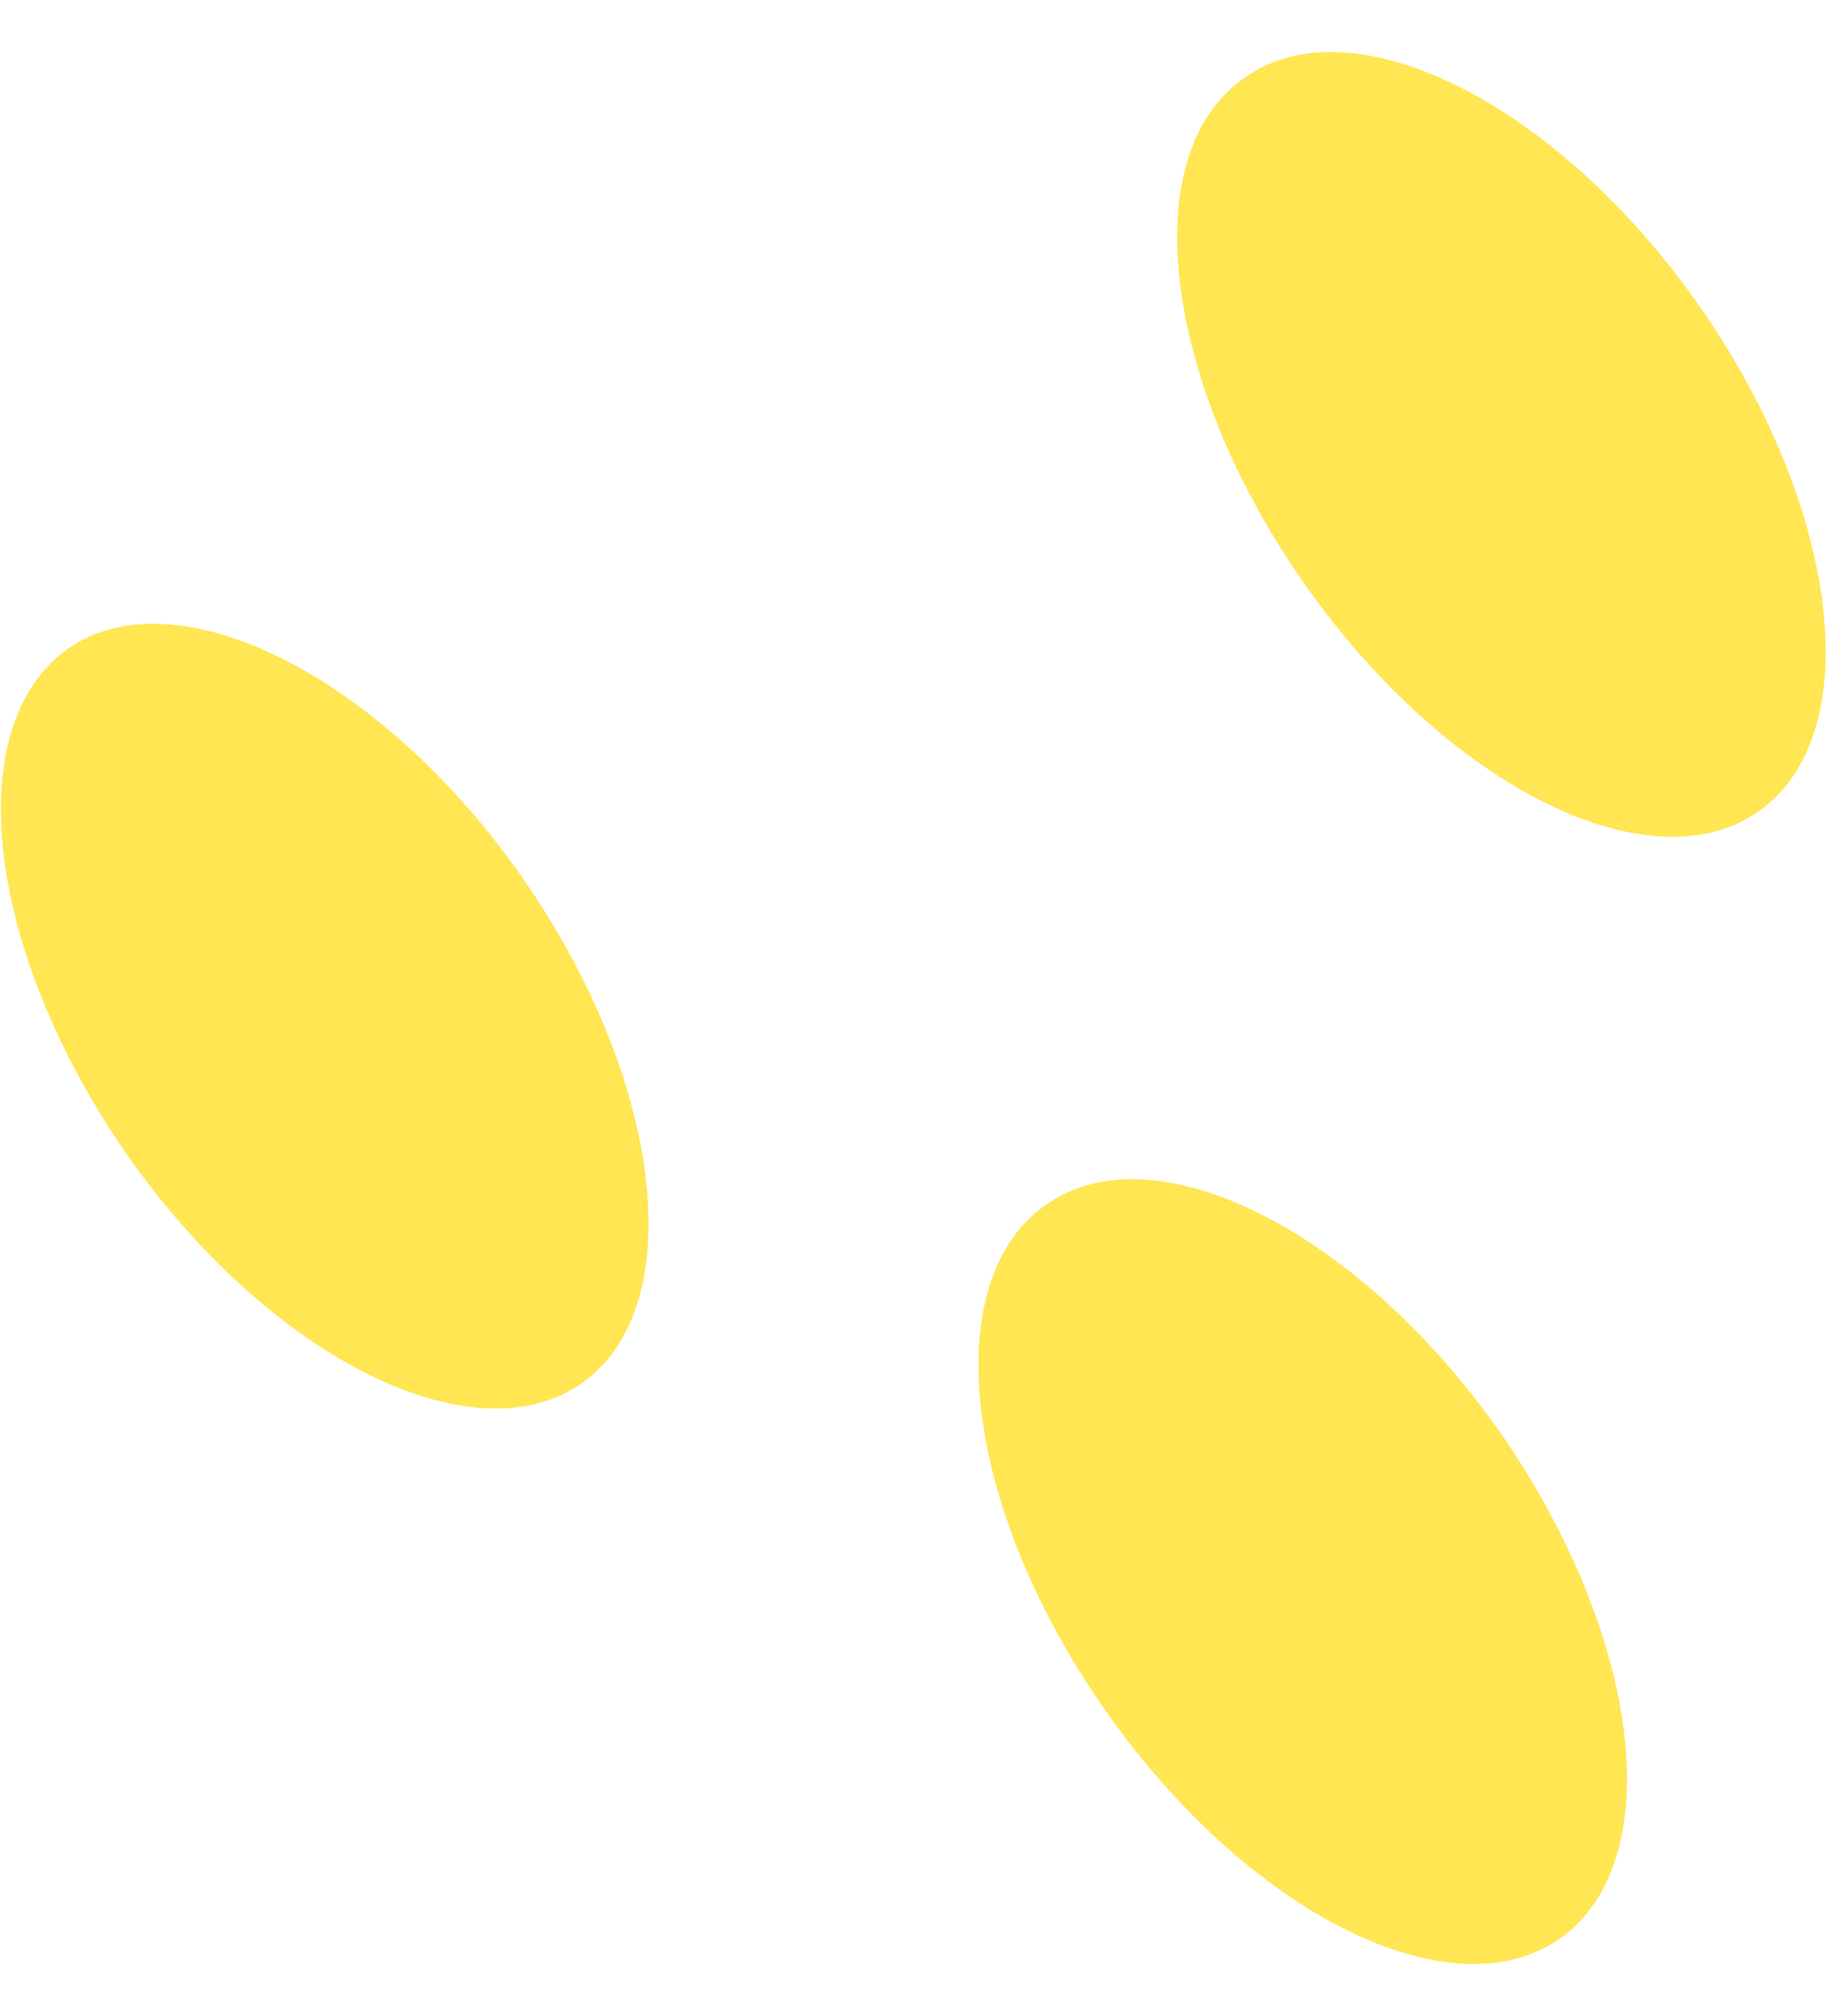
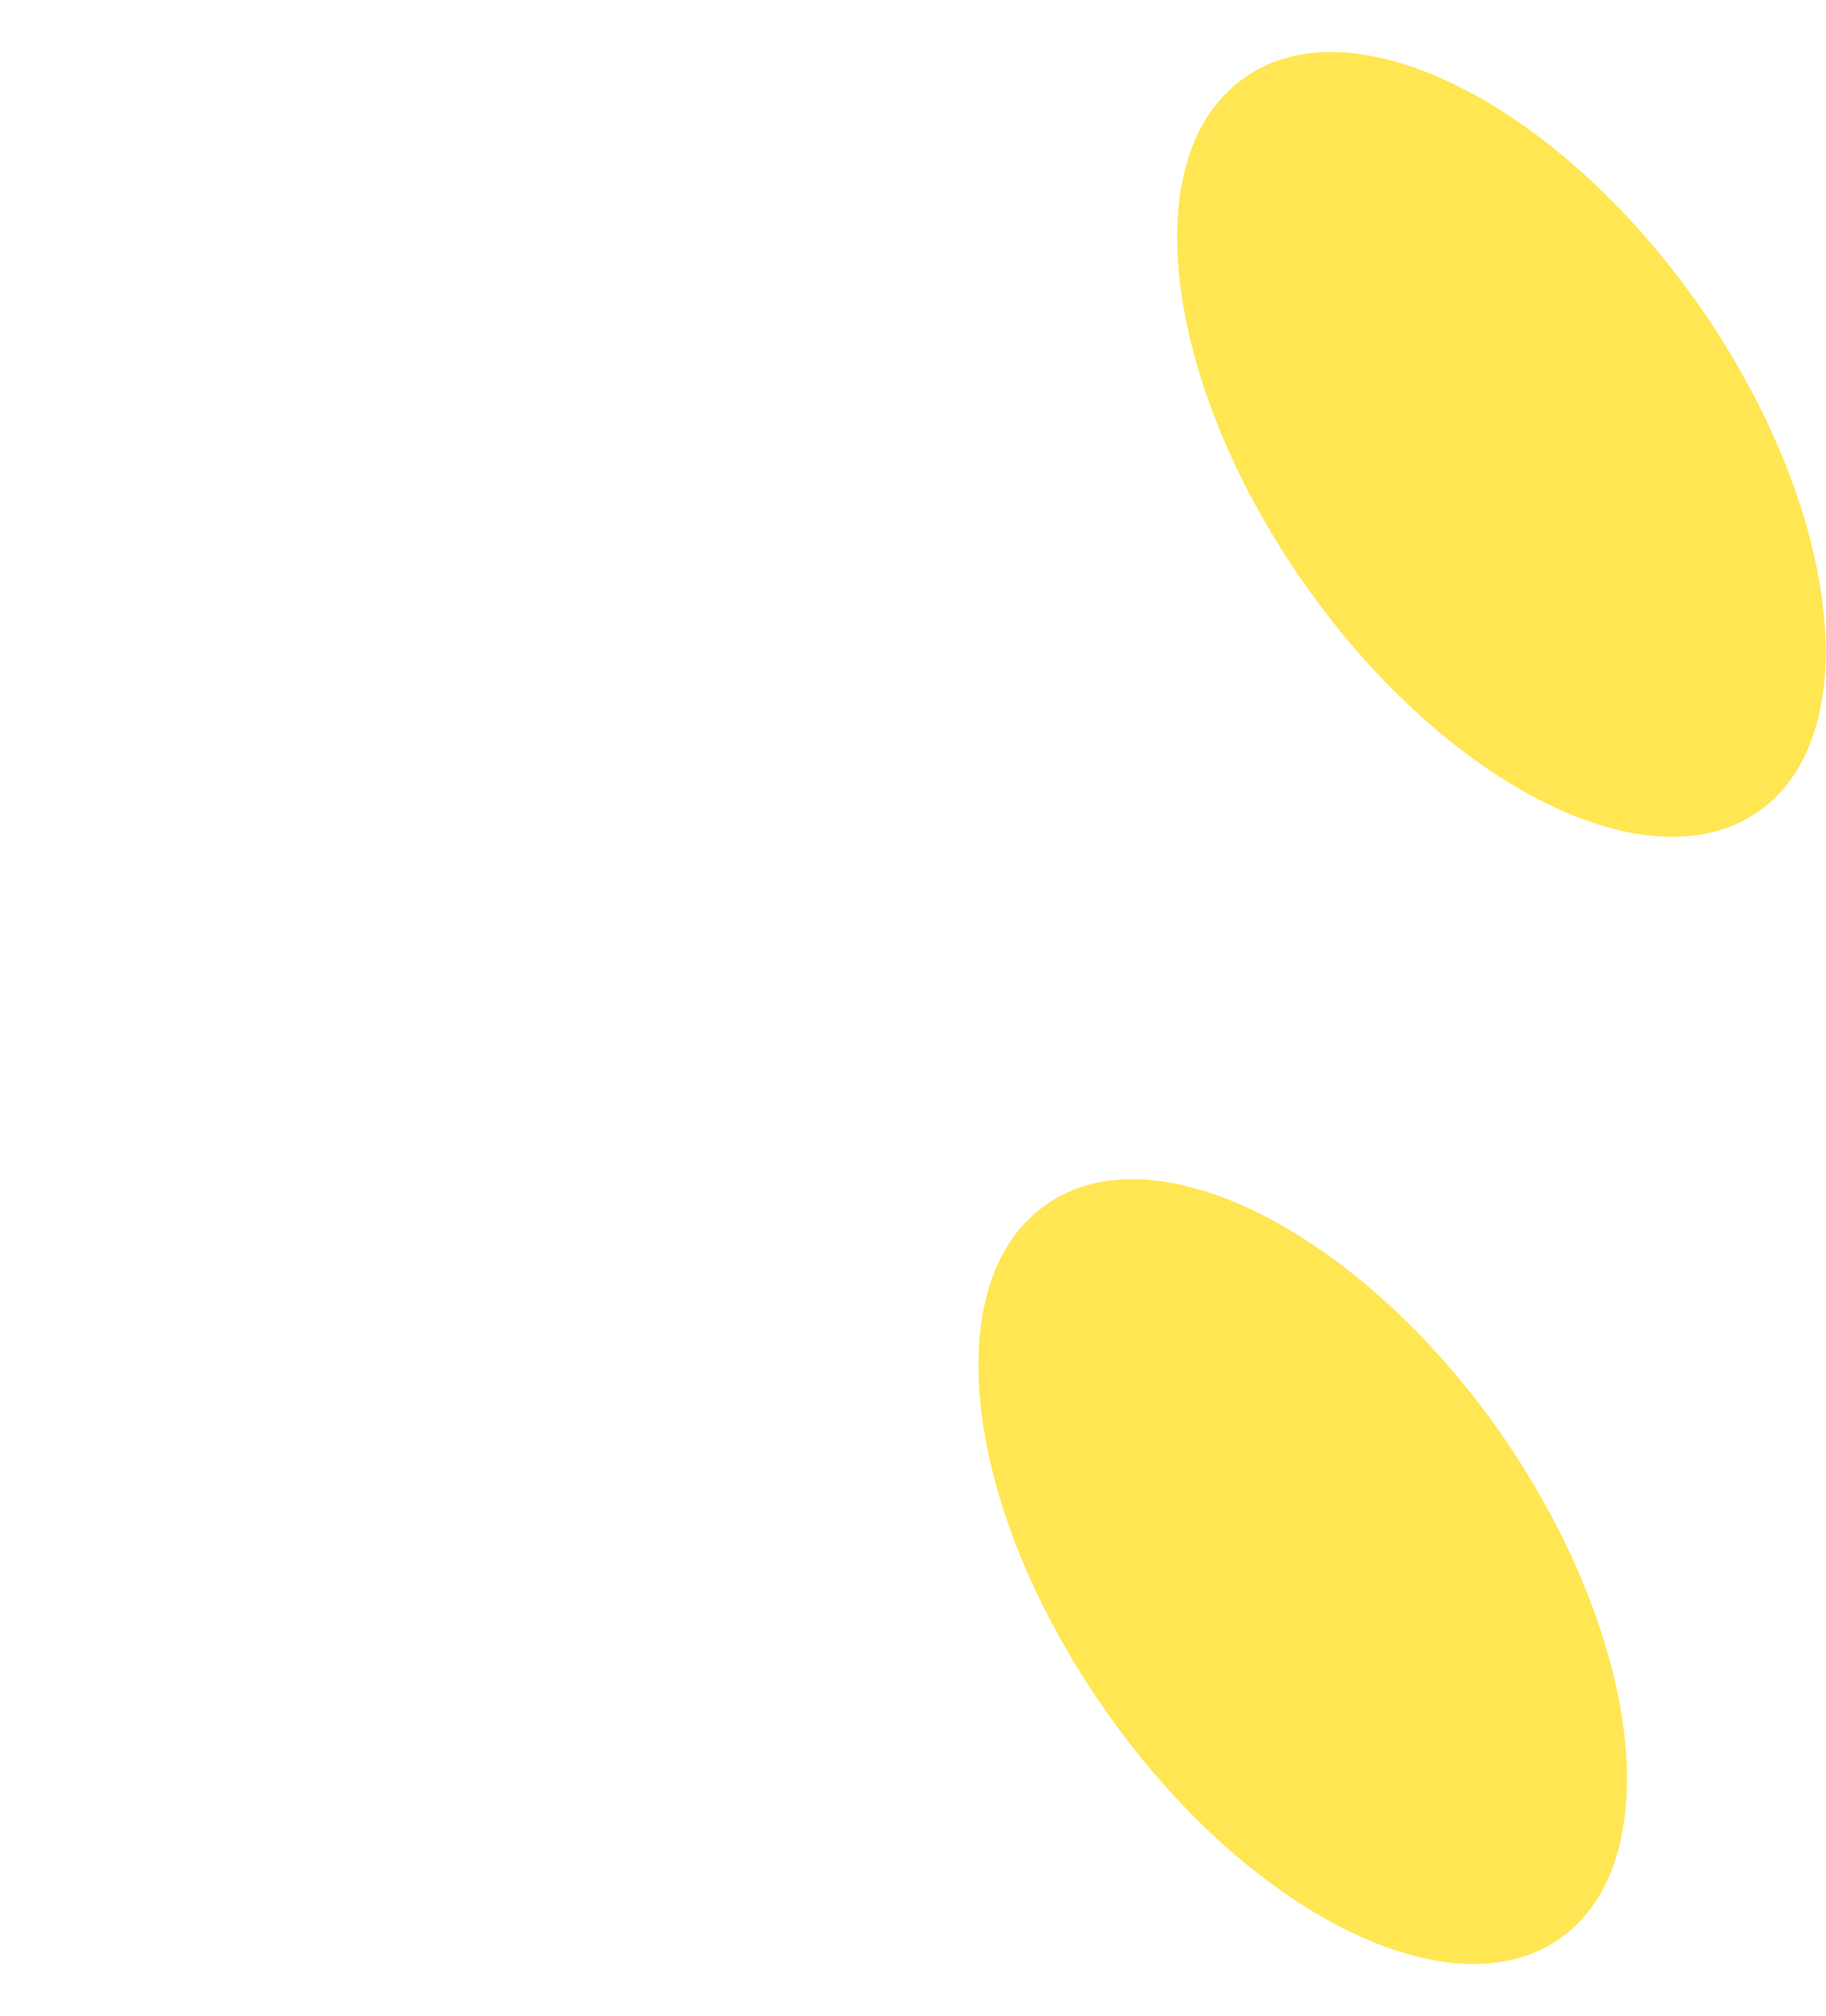
<svg xmlns="http://www.w3.org/2000/svg" height="68.07" stroke="#000" stroke-linecap="square" stroke-miterlimit="10" width="61.66">
  <g>
    <g fill="#FFE652" stroke="none">
      <path d="M39.75 8.01c0 3.37 1.47 7.67 4.29 11.69 4.79 6.84 11.66 10.28 15.34 7.7 1.53-1.07 2.27-3.01 2.27-5.4 0-3.37-1.47-7.67-4.26-11.66C52.61 3.5 45.7.03 42.05 2.61c-1.56 1.07-2.3 3.01-2.3 5.4Z" />
      <path d="M33.04 46.1c0 3.37 1.47 7.64 4.29 11.66 4.79 6.84 11.66 10.28 15.34 7.7 1.53-1.07 2.27-3.01 2.27-5.4 0-3.34-1.47-7.64-4.26-11.66-4.79-6.84-11.69-10.31-15.34-7.73-1.56 1.07-2.3 3.04-2.3 5.43Z" />
-       <path d="M.03 27.33c0 3.37 1.47 7.64 4.26 11.66 4.79 6.84 11.66 10.28 15.34 7.73 1.53-1.07 2.27-3.01 2.27-5.4 0-3.4-1.47-7.67-4.26-11.69C12.85 22.79 5.95 19.36 2.3 21.9.77 22.98.03 24.94.03 27.33Z" />
    </g>
  </g>
</svg>